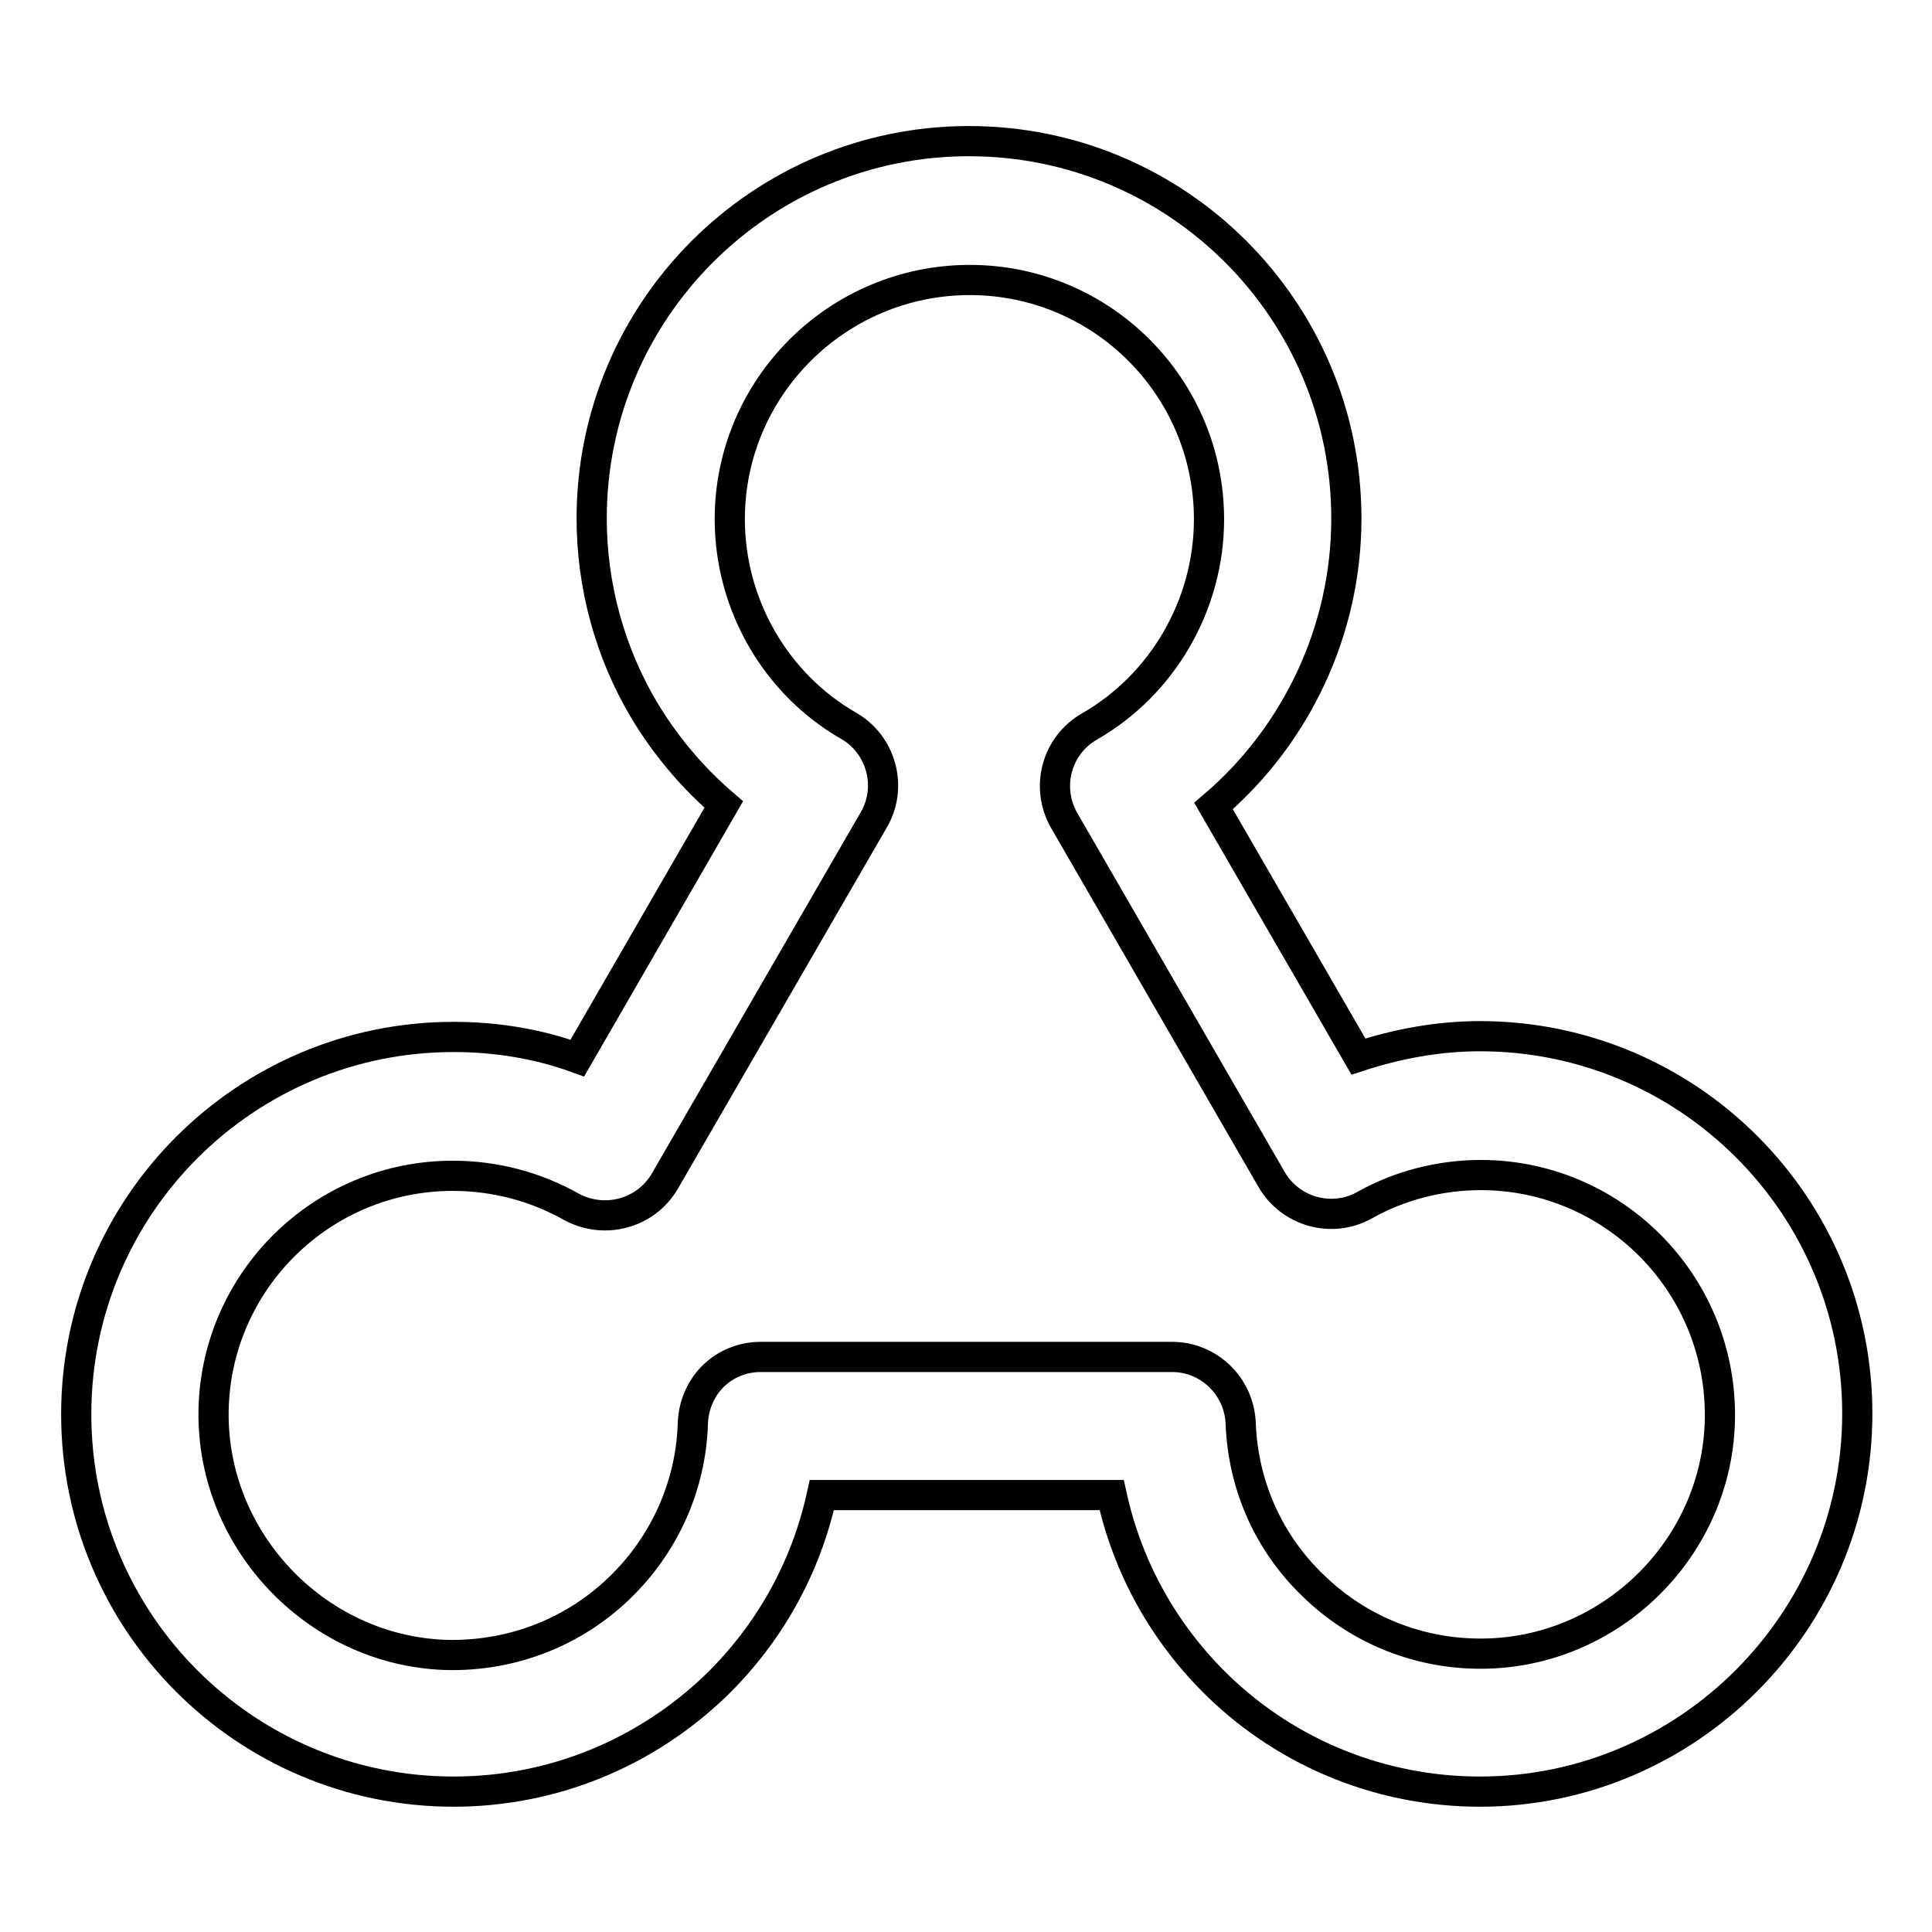
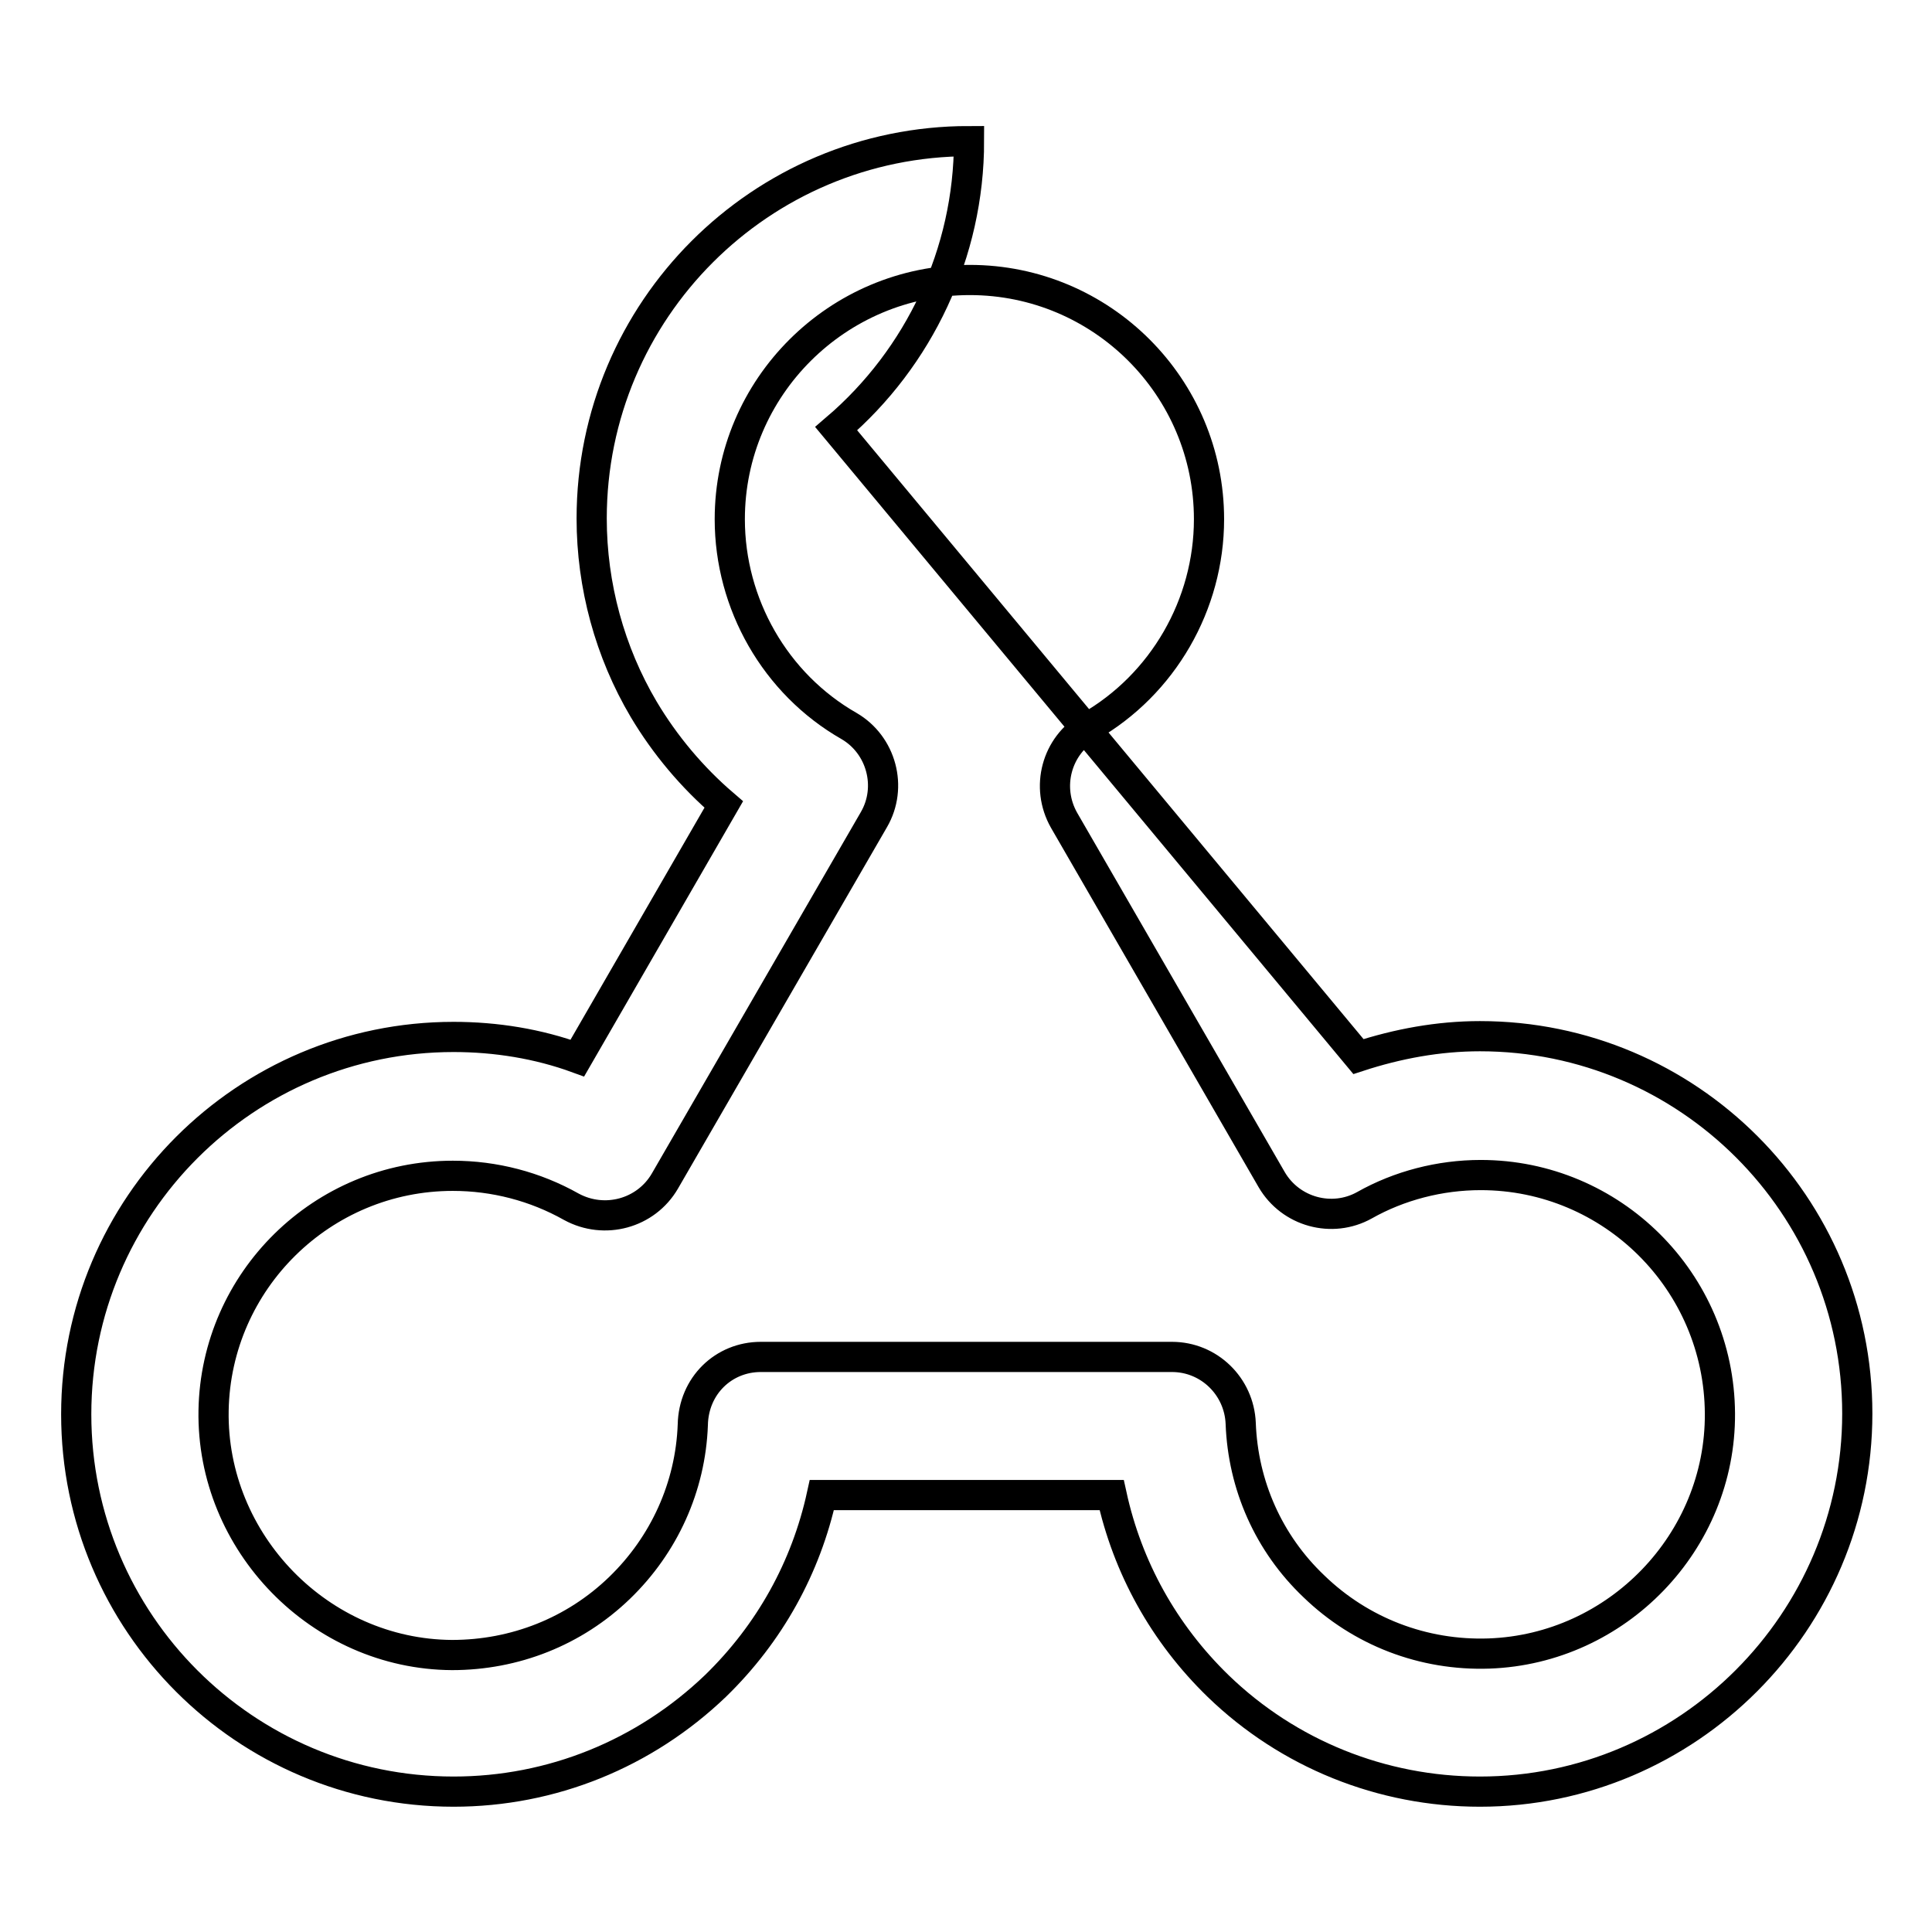
<svg xmlns="http://www.w3.org/2000/svg" version="1.1" x="0px" y="0px" viewBox="0 0 256 256" enable-background="new 0 0 256 256" xml:space="preserve">
  <g>
-     <path stroke-width="4" fill-opacity="0" stroke="#000000" d="M196.1,237.4c-13,0-25.4-5-34.7-14c-7.2-7-12-15.7-14.1-25.3h-38.4c-2.1,9.6-6.9,18.3-14.1,25.3 c-9.4,9-21.7,14-34.7,14c-27.6,0-50-22.4-50-50s22.4-50,50-50c5.6,0,11.2,0.9,16.4,2.8l19.4-33.6c-4.2-3.6-7.8-7.9-10.6-12.6 c-4.5-7.6-6.9-16.4-6.9-25.3c0-27.6,22.4-50,50-50c27.6,0,50,22.4,50,50c0,14.8-6.6,28.7-17.6,38.1L180,140 c5.2-1.7,10.6-2.7,16.1-2.7c27.6,0,50,22.4,50,50C246.1,214.9,223.6,237.4,196.1,237.4z M100.8,179.8h54.5c4.9,0,8.9,3.9,9.1,8.8 c0.3,8.2,3.7,15.9,9.7,21.6c6.2,6,14.5,9.2,23.2,8.9c17-0.6,30.7-14.8,30.6-31.8c-0.1-17.5-14.3-31.6-31.7-31.6 c-5.4,0-10.8,1.4-15.4,4c-4.3,2.4-9.8,0.9-12.3-3.4l-27.5-47.6c-2.5-4.4-1-9.9,3.3-12.4l0,0c9.8-5.6,15.9-16.2,15.9-27.5 c0-17.5-14.2-31.7-31.7-31.7c-17.5,0-31.8,14.2-31.8,31.7c0,11.2,6,21.8,15.8,27.4c4.3,2.5,5.8,8.1,3.3,12.4l-27.7,47.9 c-2.5,4.3-8,5.8-12.4,3.4c-4.8-2.7-10.2-4.1-15.7-4.1c-17.3,0-31.4,13.9-31.7,31.1c-0.3,17.5,14.1,32.3,31.6,32.4 c8.3,0,16.2-3.1,22.2-8.9c5.9-5.7,9.4-13.4,9.7-21.6v0C91.9,183.6,95.9,179.8,100.8,179.8z" />
+     <path stroke-width="4" fill-opacity="0" stroke="#000000" d="M196.1,237.4c-13,0-25.4-5-34.7-14c-7.2-7-12-15.7-14.1-25.3h-38.4c-2.1,9.6-6.9,18.3-14.1,25.3 c-9.4,9-21.7,14-34.7,14c-27.6,0-50-22.4-50-50s22.4-50,50-50c5.6,0,11.2,0.9,16.4,2.8l19.4-33.6c-4.2-3.6-7.8-7.9-10.6-12.6 c-4.5-7.6-6.9-16.4-6.9-25.3c0-27.6,22.4-50,50-50c0,14.8-6.6,28.7-17.6,38.1L180,140 c5.2-1.7,10.6-2.7,16.1-2.7c27.6,0,50,22.4,50,50C246.1,214.9,223.6,237.4,196.1,237.4z M100.8,179.8h54.5c4.9,0,8.9,3.9,9.1,8.8 c0.3,8.2,3.7,15.9,9.7,21.6c6.2,6,14.5,9.2,23.2,8.9c17-0.6,30.7-14.8,30.6-31.8c-0.1-17.5-14.3-31.6-31.7-31.6 c-5.4,0-10.8,1.4-15.4,4c-4.3,2.4-9.8,0.9-12.3-3.4l-27.5-47.6c-2.5-4.4-1-9.9,3.3-12.4l0,0c9.8-5.6,15.9-16.2,15.9-27.5 c0-17.5-14.2-31.7-31.7-31.7c-17.5,0-31.8,14.2-31.8,31.7c0,11.2,6,21.8,15.8,27.4c4.3,2.5,5.8,8.1,3.3,12.4l-27.7,47.9 c-2.5,4.3-8,5.8-12.4,3.4c-4.8-2.7-10.2-4.1-15.7-4.1c-17.3,0-31.4,13.9-31.7,31.1c-0.3,17.5,14.1,32.3,31.6,32.4 c8.3,0,16.2-3.1,22.2-8.9c5.9-5.7,9.4-13.4,9.7-21.6v0C91.9,183.6,95.9,179.8,100.8,179.8z" />
  </g>
</svg>